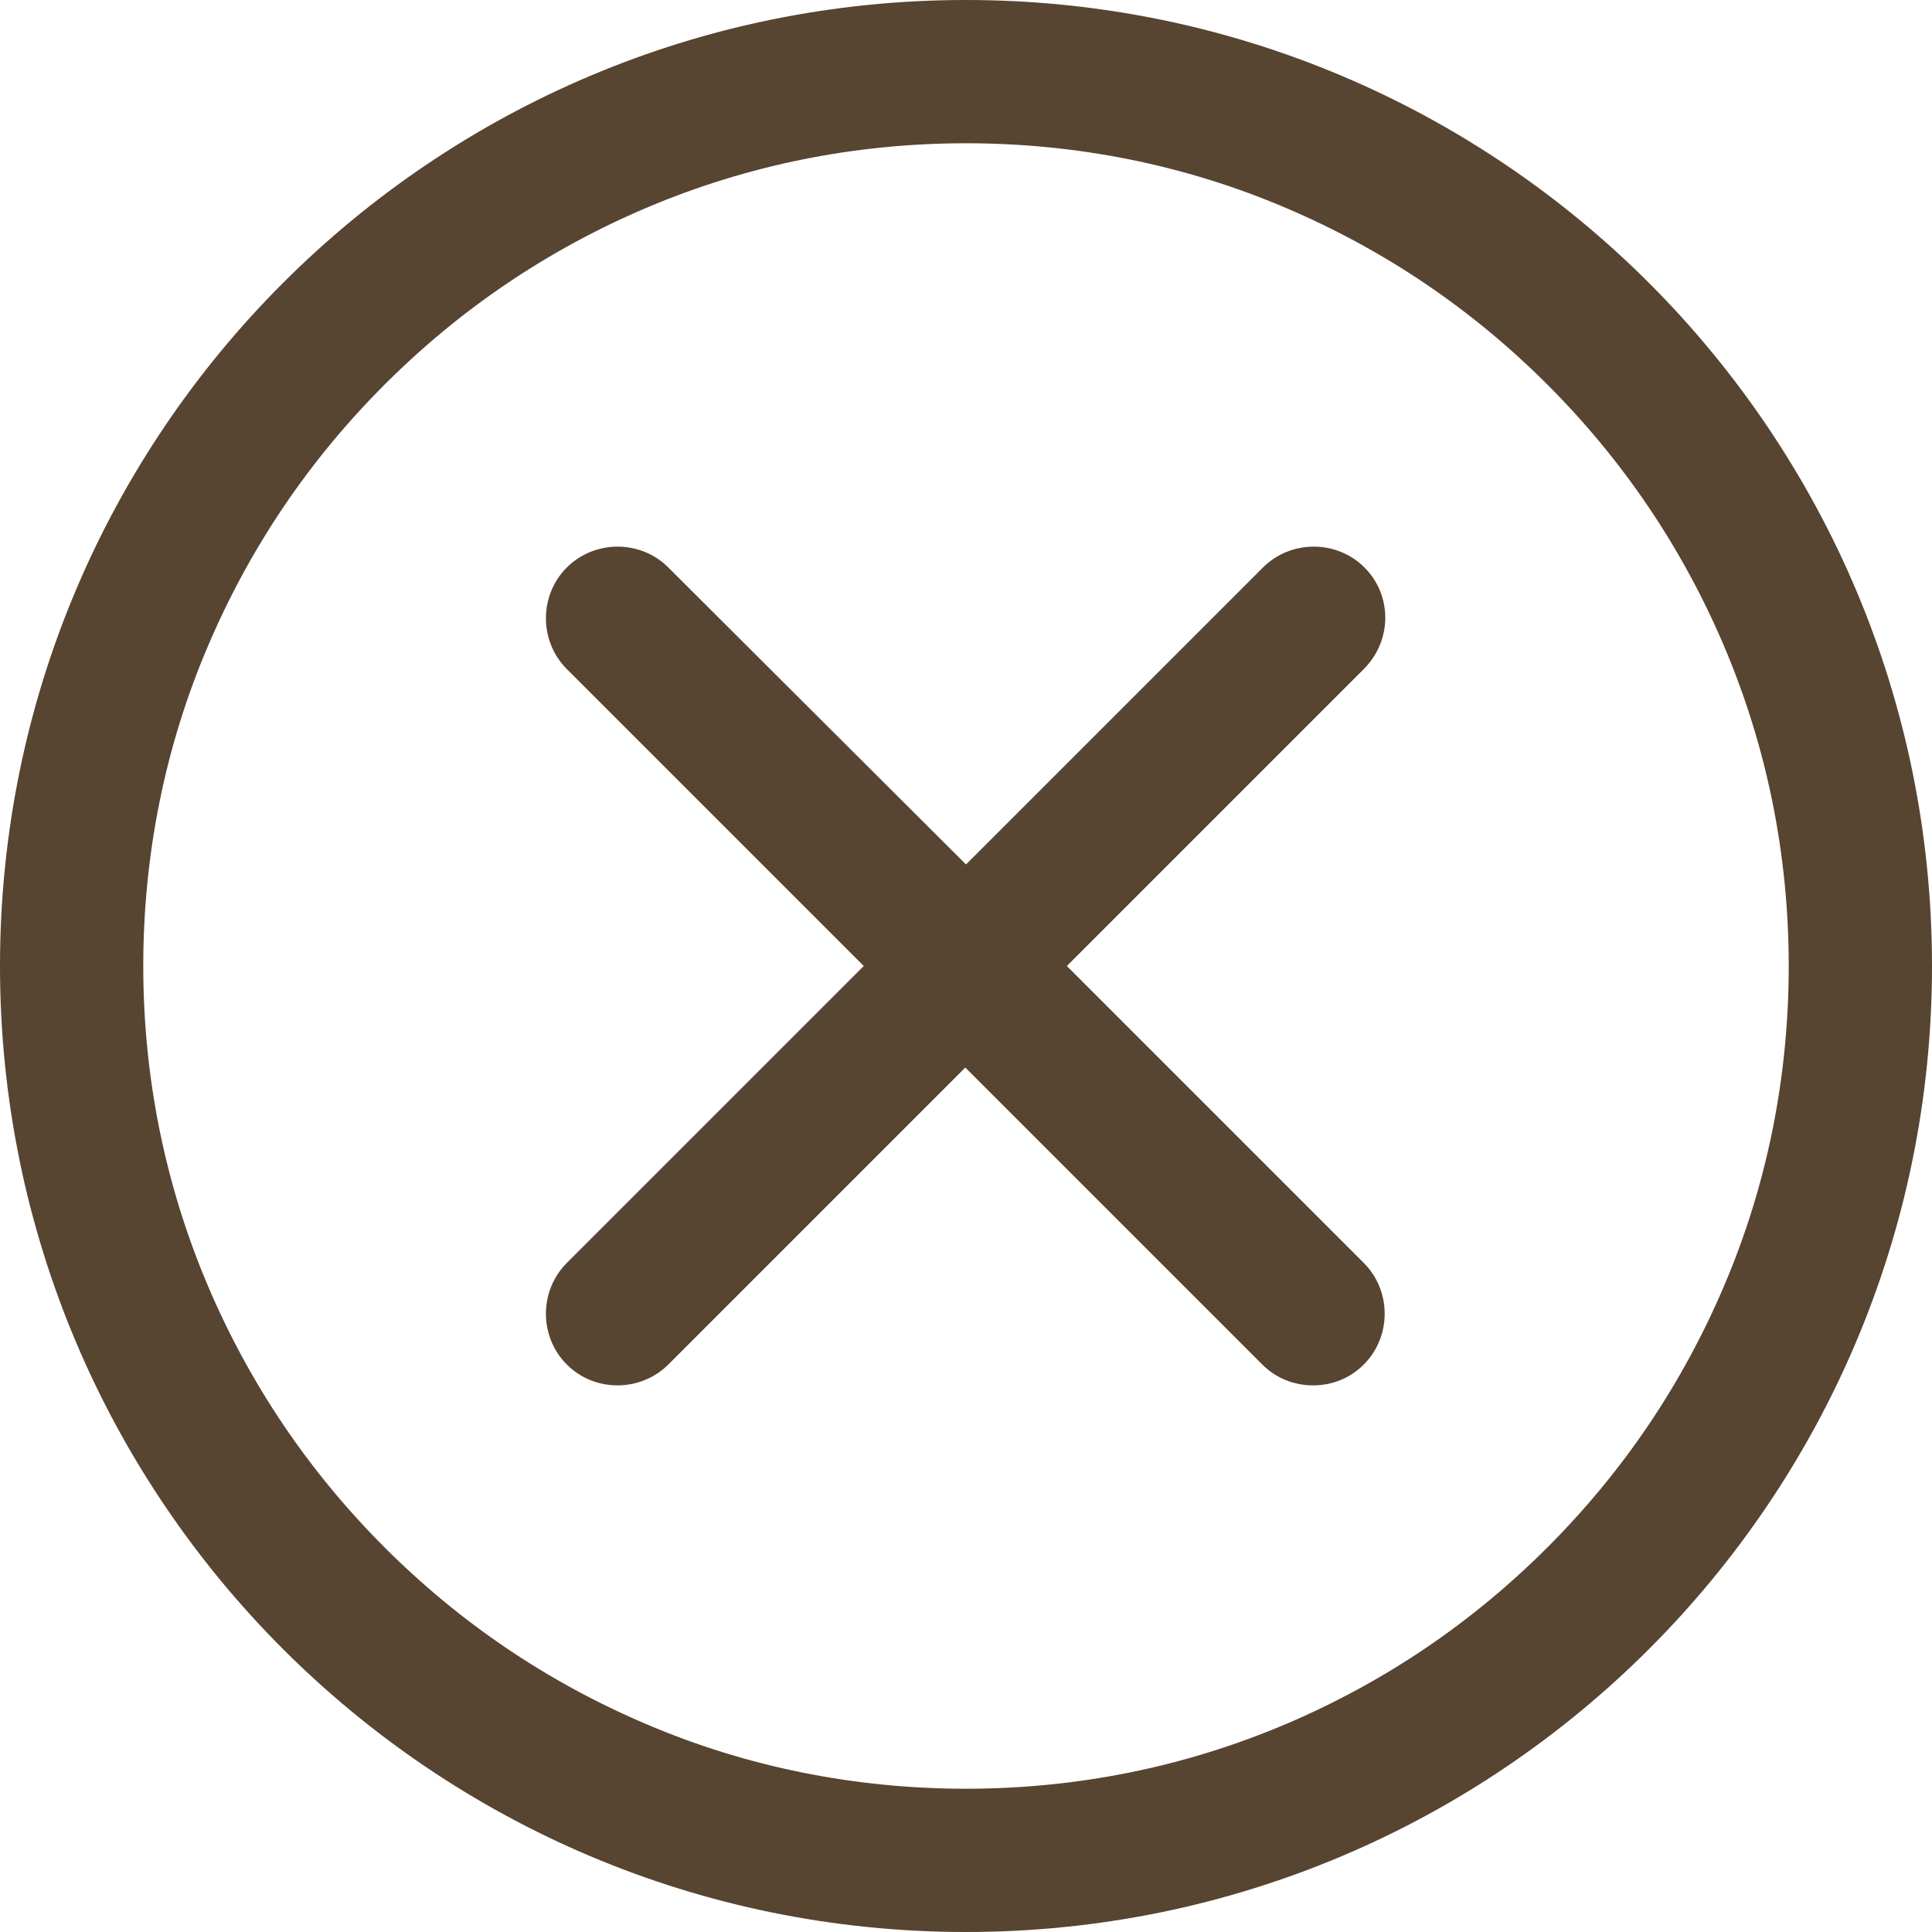
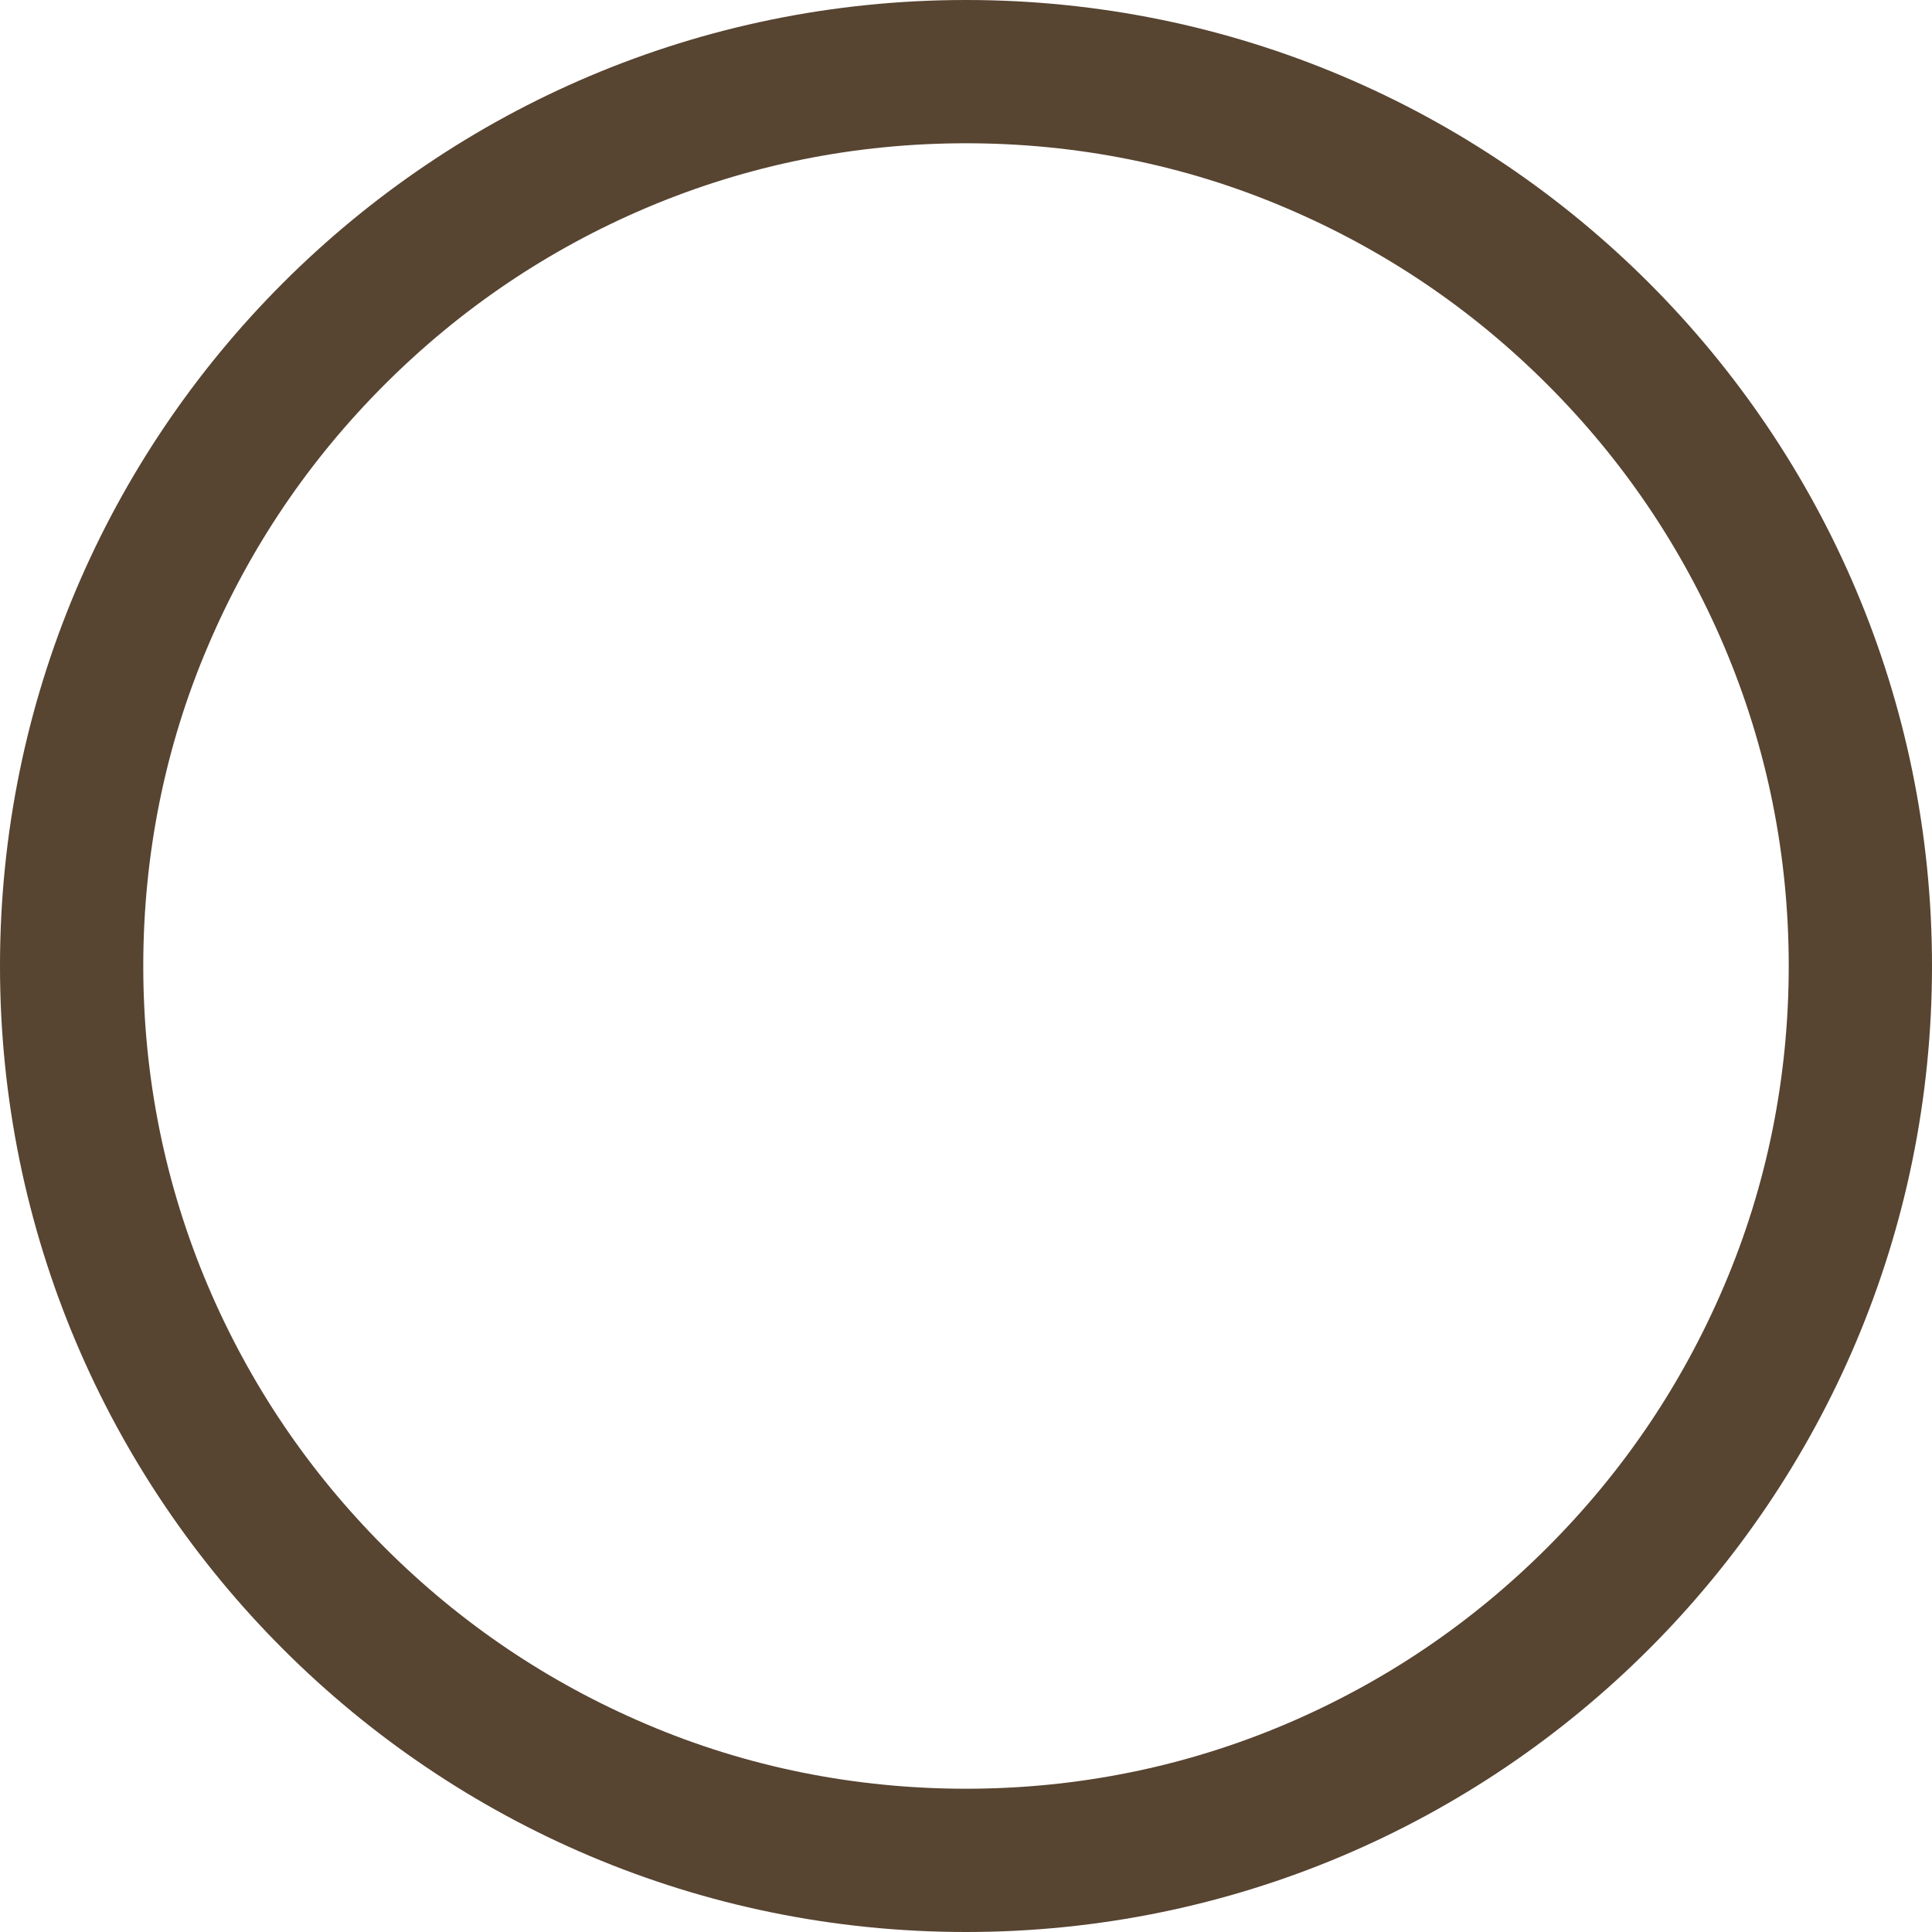
<svg xmlns="http://www.w3.org/2000/svg" version="1.1" x="0px" y="0px" viewBox="0 0 27.78 27.78" style="enable-background:new 0 0 27.78 27.78;" xml:space="preserve">
  <style type="text/css"> .st0{fill:#43785B;} .st1{fill:#A2956A;} .st2{opacity:0.3;} .st3{fill:none;stroke:#F0EADE;stroke-width:2.551;stroke-miterlimit:10;} .st4{fill:#574431;} .st5{fill:#F0EADE;} .st6{fill:#E0D9C7;} .st7{fill:#574431;stroke:#E0D9C7;stroke-width:0.3;stroke-miterlimit:10;} .st8{opacity:0.36;} </style>
  <g id="Шар_2"> </g>
  <g id="Шар_1">
    <g id="b_00000106114716917797330210000004936049195817615263_">
      <g>
        <path class="st4" d="M13.89,0C6.22,0,0,6.22,0,13.89s6.22,13.89,13.89,13.89s13.89-6.22,13.89-13.89S21.56,0,13.89,0z M22.25,22.25c-1.09,1.09-2.35,1.94-3.76,2.54c-1.46,0.62-3.01,0.93-4.6,0.93s-3.15-0.31-4.6-0.93c-1.41-0.6-2.67-1.45-3.76-2.54 c-1.09-1.09-1.94-2.35-2.54-3.76c-0.62-1.46-0.93-3.01-0.93-4.6s0.31-3.15,0.93-4.6c0.6-1.41,1.45-2.67,2.54-3.76 s2.35-1.94,3.76-2.54c1.46-0.62,3.01-0.93,4.6-0.93s3.15,0.31,4.6,0.93c1.41,0.6,2.67,1.45,3.76,2.54 c1.09,1.09,1.94,2.35,2.54,3.76c0.62,1.46,0.93,3.01,0.93,4.6s-0.31,3.15-0.93,4.6C24.19,19.9,23.34,21.16,22.25,22.25z" />
-         <path class="st4" d="M19.62,8.16c-0.4-0.4-1.06-0.4-1.46,0l-4.27,4.27L9.61,8.16c-0.4-0.4-1.06-0.4-1.46,0 c-0.4,0.4-0.4,1.06,0,1.46l4.27,4.27l-4.27,4.27c-0.4,0.4-0.4,1.06,0,1.46c0.2,0.2,0.46,0.3,0.73,0.3c0.26,0,0.53-0.1,0.73-0.3 l4.27-4.27l4.27,4.27c0.2,0.2,0.46,0.3,0.73,0.3s0.53-0.1,0.73-0.3c0.4-0.4,0.4-1.06,0-1.46l-4.27-4.27l4.27-4.27 C20.02,9.21,20.02,8.56,19.62,8.16L19.62,8.16z" />
      </g>
    </g>
  </g>
</svg>